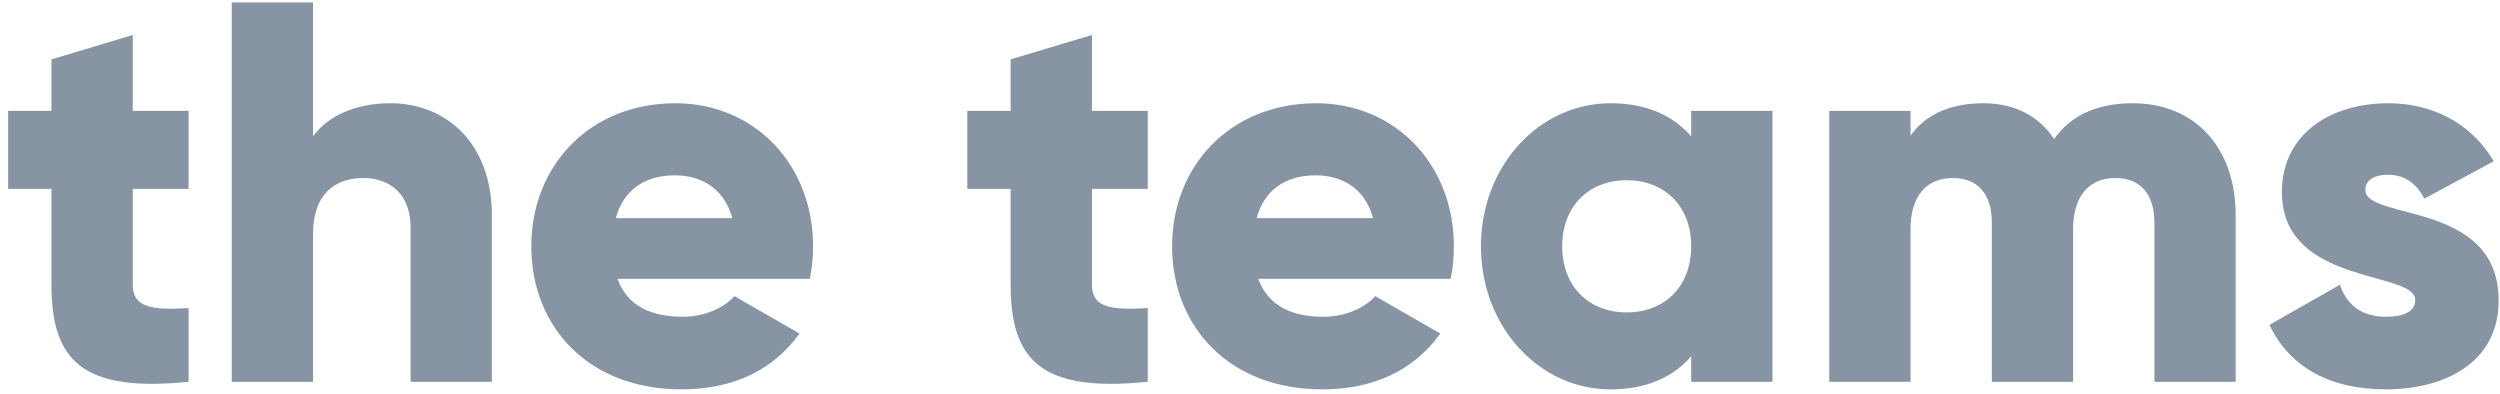
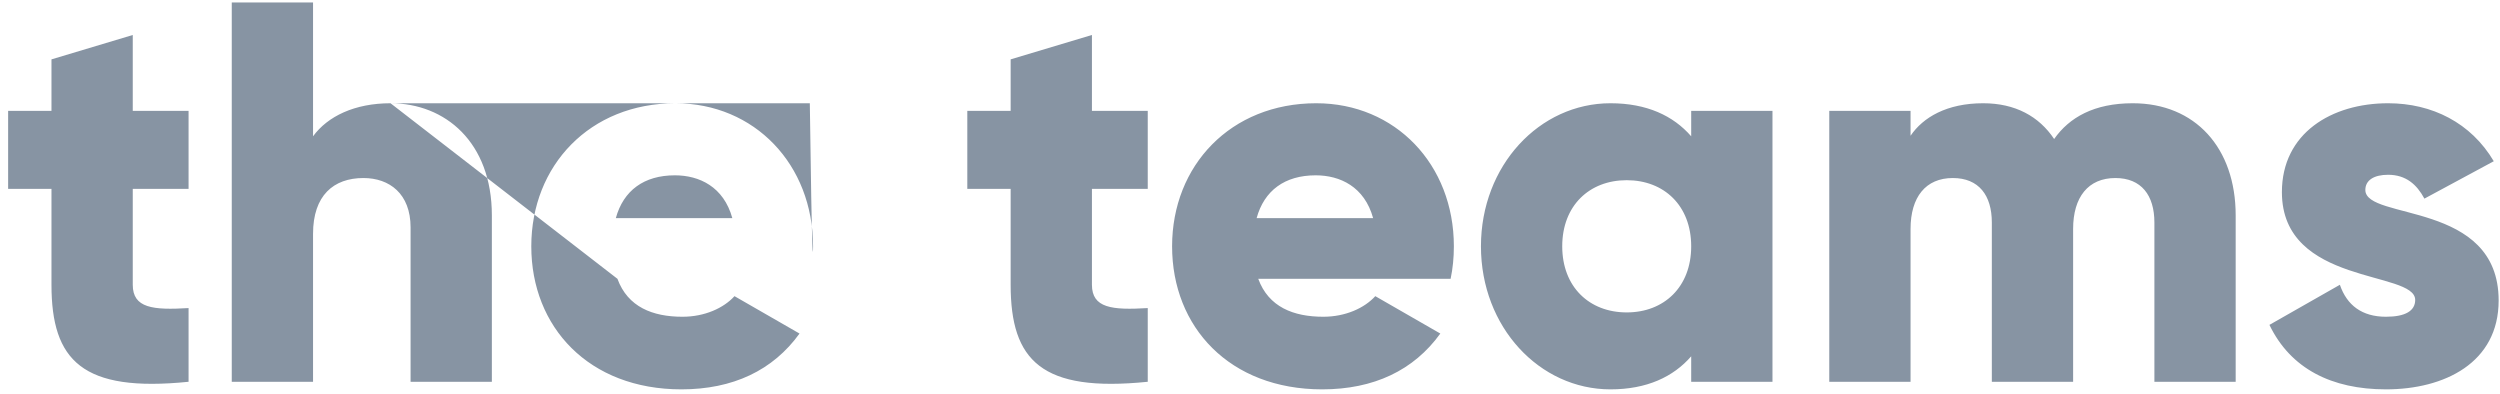
<svg xmlns="http://www.w3.org/2000/svg" width="203" height="32" viewBox="0 0 203 32" fill="none">
-   <path d="M15.312 15.336V9H10.78V2.84L4.18 4.82V9H0.66V15.336H4.18V23.124C4.18 29.284 6.688 31.88 15.312 31V25.016C12.408 25.192 10.78 25.016 10.78 23.124V15.336H15.312ZM31.711 8.384C28.807 8.384 26.607 9.44 25.419 11.068V0.2H18.819V31H25.419V18.988C25.419 15.864 27.091 14.456 29.511 14.456C31.623 14.456 33.339 15.732 33.339 18.46V31H39.939V17.492C39.939 11.552 36.155 8.384 31.711 8.384ZM50.137 22.64H65.757C65.933 21.804 66.021 20.924 66.021 20C66.021 13.356 61.269 8.384 54.845 8.384C47.893 8.384 43.141 13.444 43.141 20C43.141 26.556 47.805 31.616 55.329 31.616C59.509 31.616 62.765 30.076 64.921 27.084L59.641 24.048C58.761 25.016 57.221 25.72 55.417 25.72C52.997 25.72 50.973 24.928 50.137 22.64ZM50.005 17.712C50.621 15.468 52.293 14.236 54.801 14.236C56.781 14.236 58.761 15.16 59.465 17.712H50.005ZM93.197 15.336V9H88.665V2.84L82.065 4.82V9H78.545V15.336H82.065V23.124C82.065 29.284 84.573 31.88 93.197 31V25.016C90.293 25.192 88.665 25.016 88.665 23.124V15.336H93.197ZM102.17 22.64H117.79C117.966 21.804 118.054 20.924 118.054 20C118.054 13.356 113.302 8.384 106.878 8.384C99.926 8.384 95.174 13.444 95.174 20C95.174 26.556 99.838 31.616 107.362 31.616C111.542 31.616 114.798 30.076 116.954 27.084L111.674 24.048C110.794 25.016 109.254 25.72 107.45 25.72C105.03 25.72 103.006 24.928 102.17 22.64ZM102.038 17.712C102.654 15.468 104.326 14.236 106.834 14.236C108.814 14.236 110.794 15.16 111.498 17.712H102.038ZM137.325 9V11.068C135.873 9.396 133.717 8.384 130.769 8.384C125.005 8.384 120.253 13.444 120.253 20C120.253 26.556 125.005 31.616 130.769 31.616C133.717 31.616 135.873 30.604 137.325 28.932V31H143.925V9H137.325ZM132.089 25.368C129.053 25.368 126.853 23.3 126.853 20C126.853 16.7 129.053 14.632 132.089 14.632C135.125 14.632 137.325 16.7 137.325 20C137.325 23.3 135.125 25.368 132.089 25.368ZM173.177 8.384C170.053 8.384 168.029 9.528 166.797 11.288C165.565 9.44 163.629 8.384 161.033 8.384C158.085 8.384 156.149 9.528 155.137 11.024V9H148.537V31H155.137V18.592C155.137 15.996 156.369 14.456 158.569 14.456C160.681 14.456 161.737 15.864 161.737 18.064V31H168.337V18.592C168.337 15.996 169.569 14.456 171.769 14.456C173.881 14.456 174.937 15.864 174.937 18.064V31H181.537V17.492C181.537 11.992 178.237 8.384 173.177 8.384ZM192.066 15.424C192.066 14.632 192.77 14.192 193.914 14.192C195.366 14.192 196.246 14.984 196.862 16.128L202.494 13.092C200.646 9.968 197.478 8.384 193.914 8.384C189.338 8.384 185.29 10.804 185.29 15.6C185.29 23.212 196.114 21.936 196.114 24.356C196.114 25.236 195.322 25.72 193.738 25.72C191.802 25.72 190.57 24.796 189.998 23.124L184.278 26.38C185.994 29.944 189.338 31.616 193.738 31.616C198.49 31.616 202.89 29.46 202.89 24.4C202.89 16.26 192.066 17.932 192.066 15.424Z" fill="#8794A3" />
+   <path d="M15.312 15.336V9H10.78V2.84L4.18 4.82V9H0.66V15.336H4.18V23.124C4.18 29.284 6.688 31.88 15.312 31V25.016C12.408 25.192 10.78 25.016 10.78 23.124V15.336H15.312ZM31.711 8.384C28.807 8.384 26.607 9.44 25.419 11.068V0.2H18.819V31H25.419V18.988C25.419 15.864 27.091 14.456 29.511 14.456C31.623 14.456 33.339 15.732 33.339 18.46V31H39.939V17.492C39.939 11.552 36.155 8.384 31.711 8.384ZH65.757C65.933 21.804 66.021 20.924 66.021 20C66.021 13.356 61.269 8.384 54.845 8.384C47.893 8.384 43.141 13.444 43.141 20C43.141 26.556 47.805 31.616 55.329 31.616C59.509 31.616 62.765 30.076 64.921 27.084L59.641 24.048C58.761 25.016 57.221 25.72 55.417 25.72C52.997 25.72 50.973 24.928 50.137 22.64ZM50.005 17.712C50.621 15.468 52.293 14.236 54.801 14.236C56.781 14.236 58.761 15.16 59.465 17.712H50.005ZM93.197 15.336V9H88.665V2.84L82.065 4.82V9H78.545V15.336H82.065V23.124C82.065 29.284 84.573 31.88 93.197 31V25.016C90.293 25.192 88.665 25.016 88.665 23.124V15.336H93.197ZM102.17 22.64H117.79C117.966 21.804 118.054 20.924 118.054 20C118.054 13.356 113.302 8.384 106.878 8.384C99.926 8.384 95.174 13.444 95.174 20C95.174 26.556 99.838 31.616 107.362 31.616C111.542 31.616 114.798 30.076 116.954 27.084L111.674 24.048C110.794 25.016 109.254 25.72 107.45 25.72C105.03 25.72 103.006 24.928 102.17 22.64ZM102.038 17.712C102.654 15.468 104.326 14.236 106.834 14.236C108.814 14.236 110.794 15.16 111.498 17.712H102.038ZM137.325 9V11.068C135.873 9.396 133.717 8.384 130.769 8.384C125.005 8.384 120.253 13.444 120.253 20C120.253 26.556 125.005 31.616 130.769 31.616C133.717 31.616 135.873 30.604 137.325 28.932V31H143.925V9H137.325ZM132.089 25.368C129.053 25.368 126.853 23.3 126.853 20C126.853 16.7 129.053 14.632 132.089 14.632C135.125 14.632 137.325 16.7 137.325 20C137.325 23.3 135.125 25.368 132.089 25.368ZM173.177 8.384C170.053 8.384 168.029 9.528 166.797 11.288C165.565 9.44 163.629 8.384 161.033 8.384C158.085 8.384 156.149 9.528 155.137 11.024V9H148.537V31H155.137V18.592C155.137 15.996 156.369 14.456 158.569 14.456C160.681 14.456 161.737 15.864 161.737 18.064V31H168.337V18.592C168.337 15.996 169.569 14.456 171.769 14.456C173.881 14.456 174.937 15.864 174.937 18.064V31H181.537V17.492C181.537 11.992 178.237 8.384 173.177 8.384ZM192.066 15.424C192.066 14.632 192.77 14.192 193.914 14.192C195.366 14.192 196.246 14.984 196.862 16.128L202.494 13.092C200.646 9.968 197.478 8.384 193.914 8.384C189.338 8.384 185.29 10.804 185.29 15.6C185.29 23.212 196.114 21.936 196.114 24.356C196.114 25.236 195.322 25.72 193.738 25.72C191.802 25.72 190.57 24.796 189.998 23.124L184.278 26.38C185.994 29.944 189.338 31.616 193.738 31.616C198.49 31.616 202.89 29.46 202.89 24.4C202.89 16.26 192.066 17.932 192.066 15.424Z" fill="#8794A3" />
</svg>